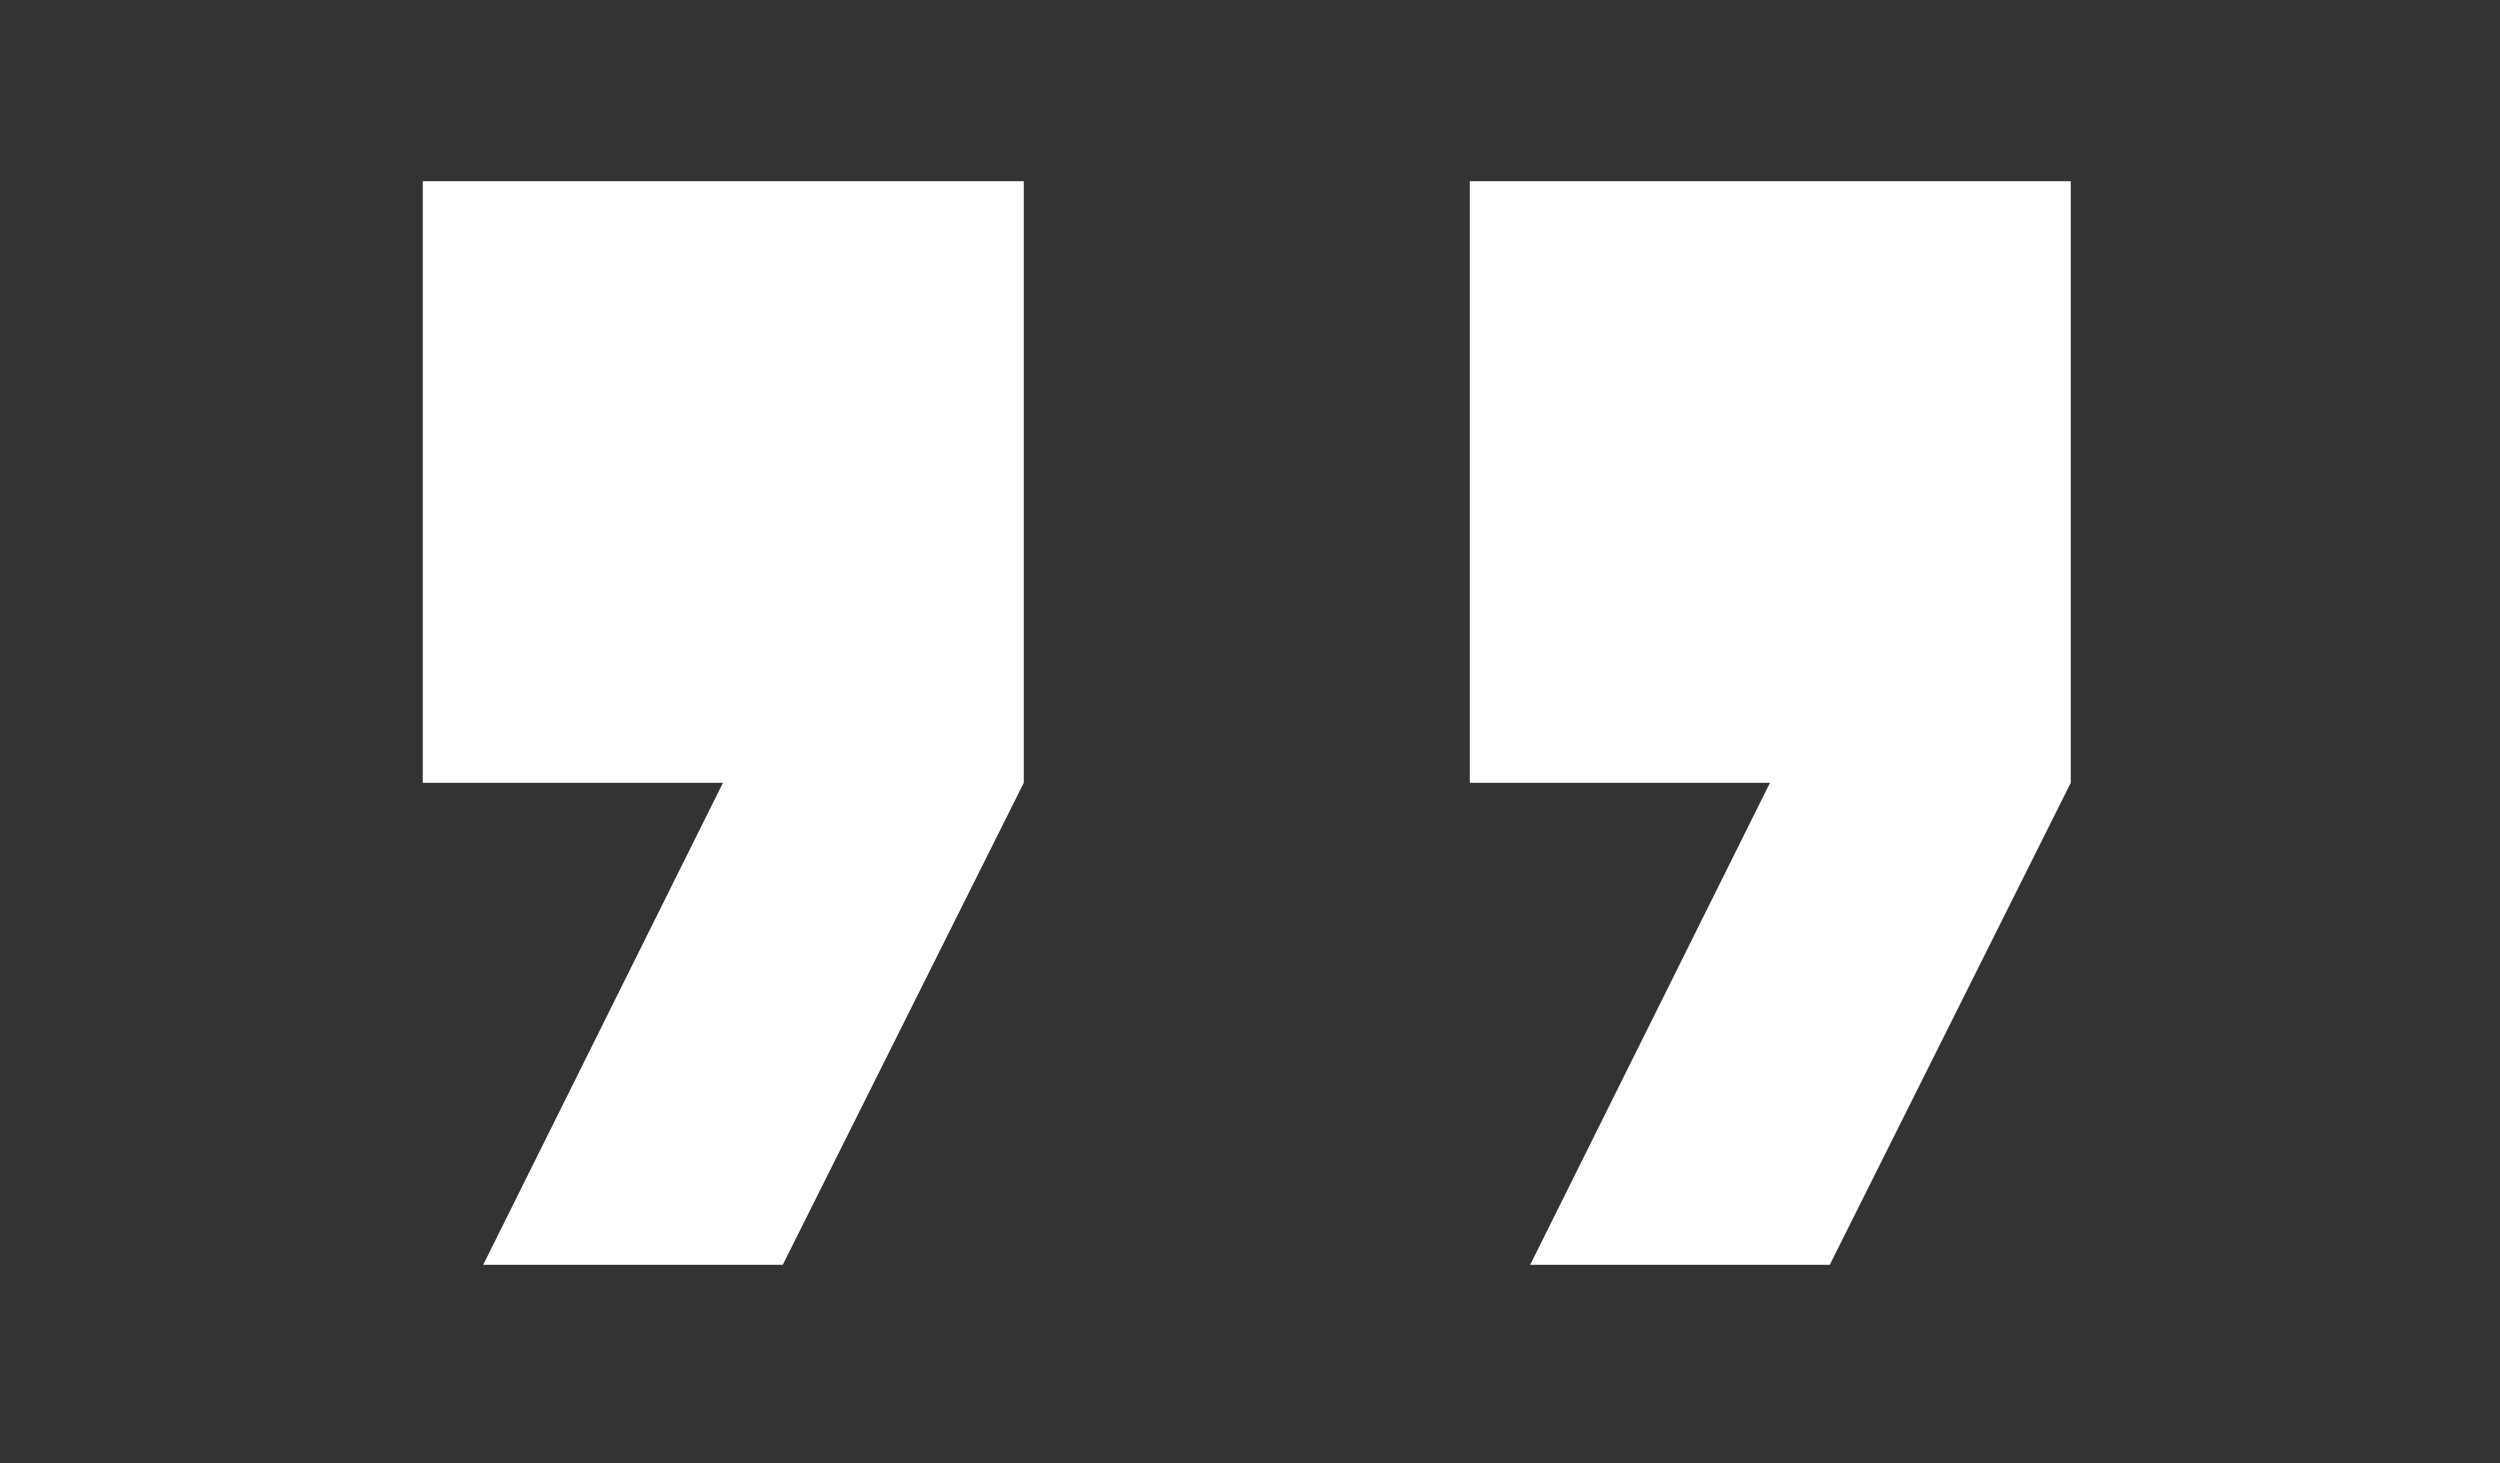
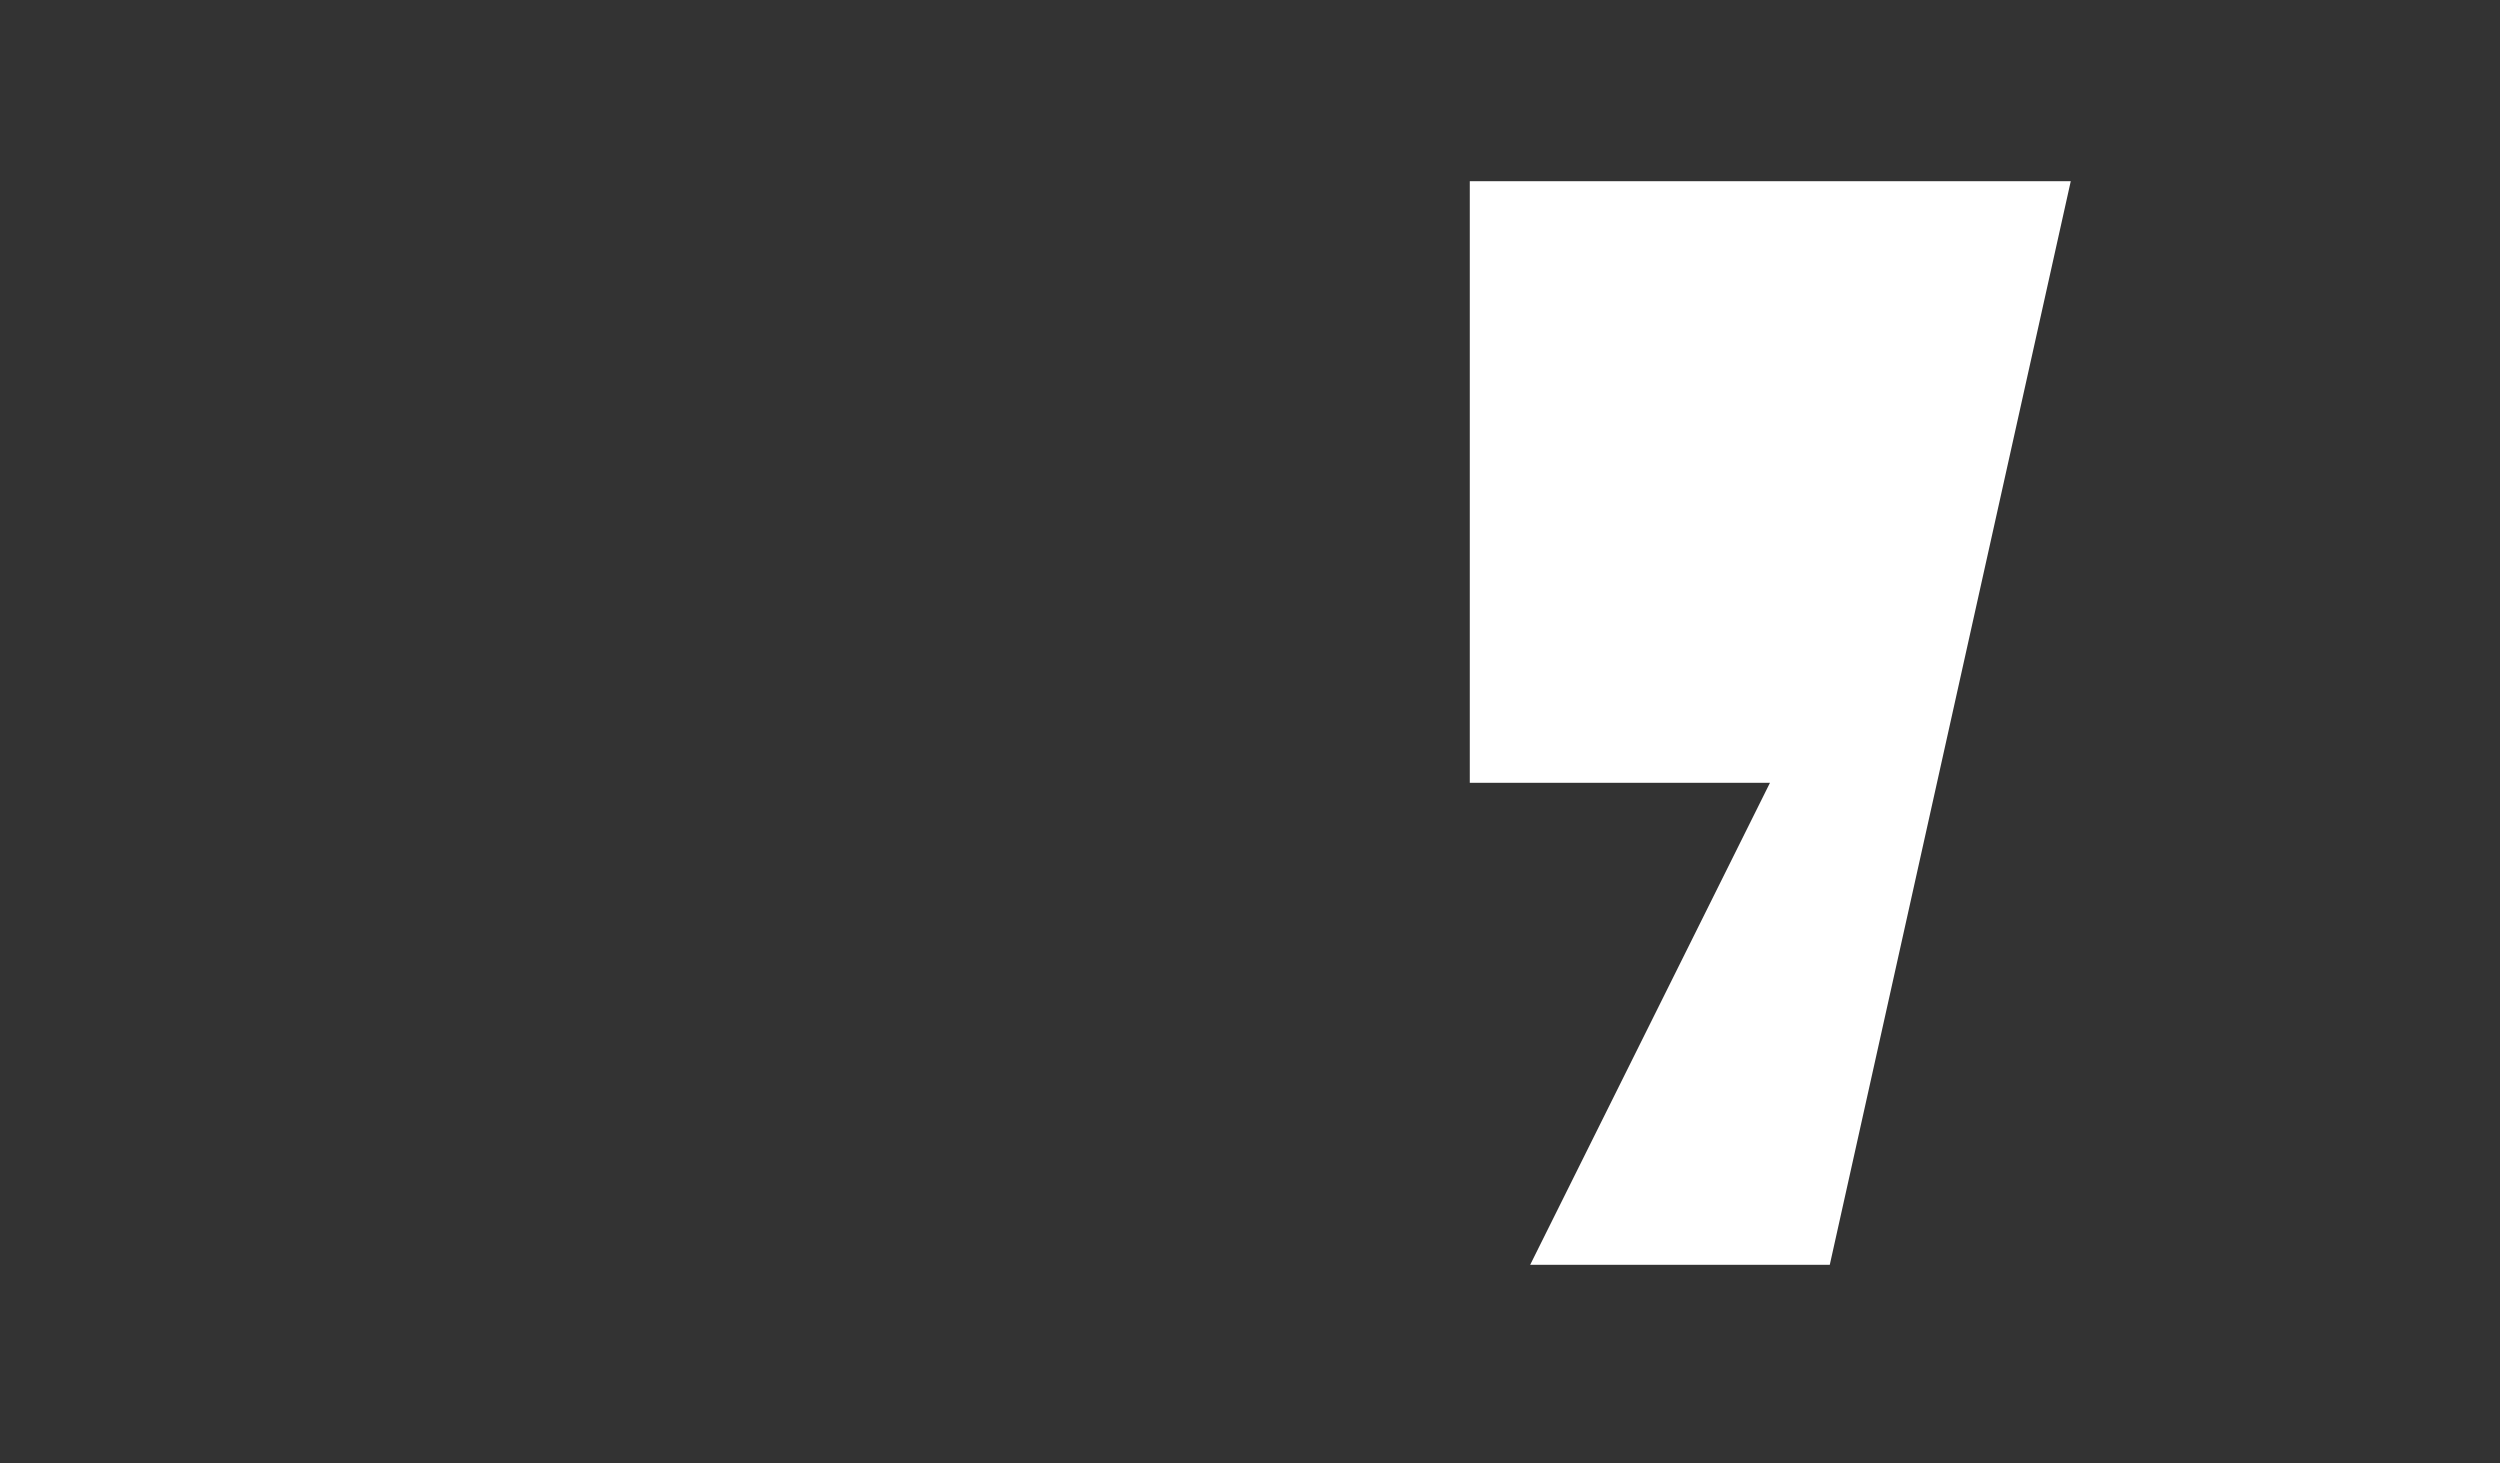
<svg xmlns="http://www.w3.org/2000/svg" fill="none" height="100%" overflow="visible" preserveAspectRatio="none" style="display: block;" viewBox="0 0 82 48" width="100%">
  <rect x="0" y="0" width="82" height="48" fill="#333333" stroke="none" />
  <g id="quote-mark">
-     <path d="M13.867 5.943H33.58V25.676L25.675 41.485H15.848L23.713 25.676H13.867V5.943Z" fill="white" id="Vector" />
-     <path d="M48.209 5.943H67.921V25.676L60.017 41.485H50.19L58.055 25.676H48.209V5.943Z" fill="white" id="Vector_2" />
+     <path d="M48.209 5.943H67.921L60.017 41.485H50.19L58.055 25.676H48.209V5.943Z" fill="white" id="Vector_2" />
  </g>
</svg>